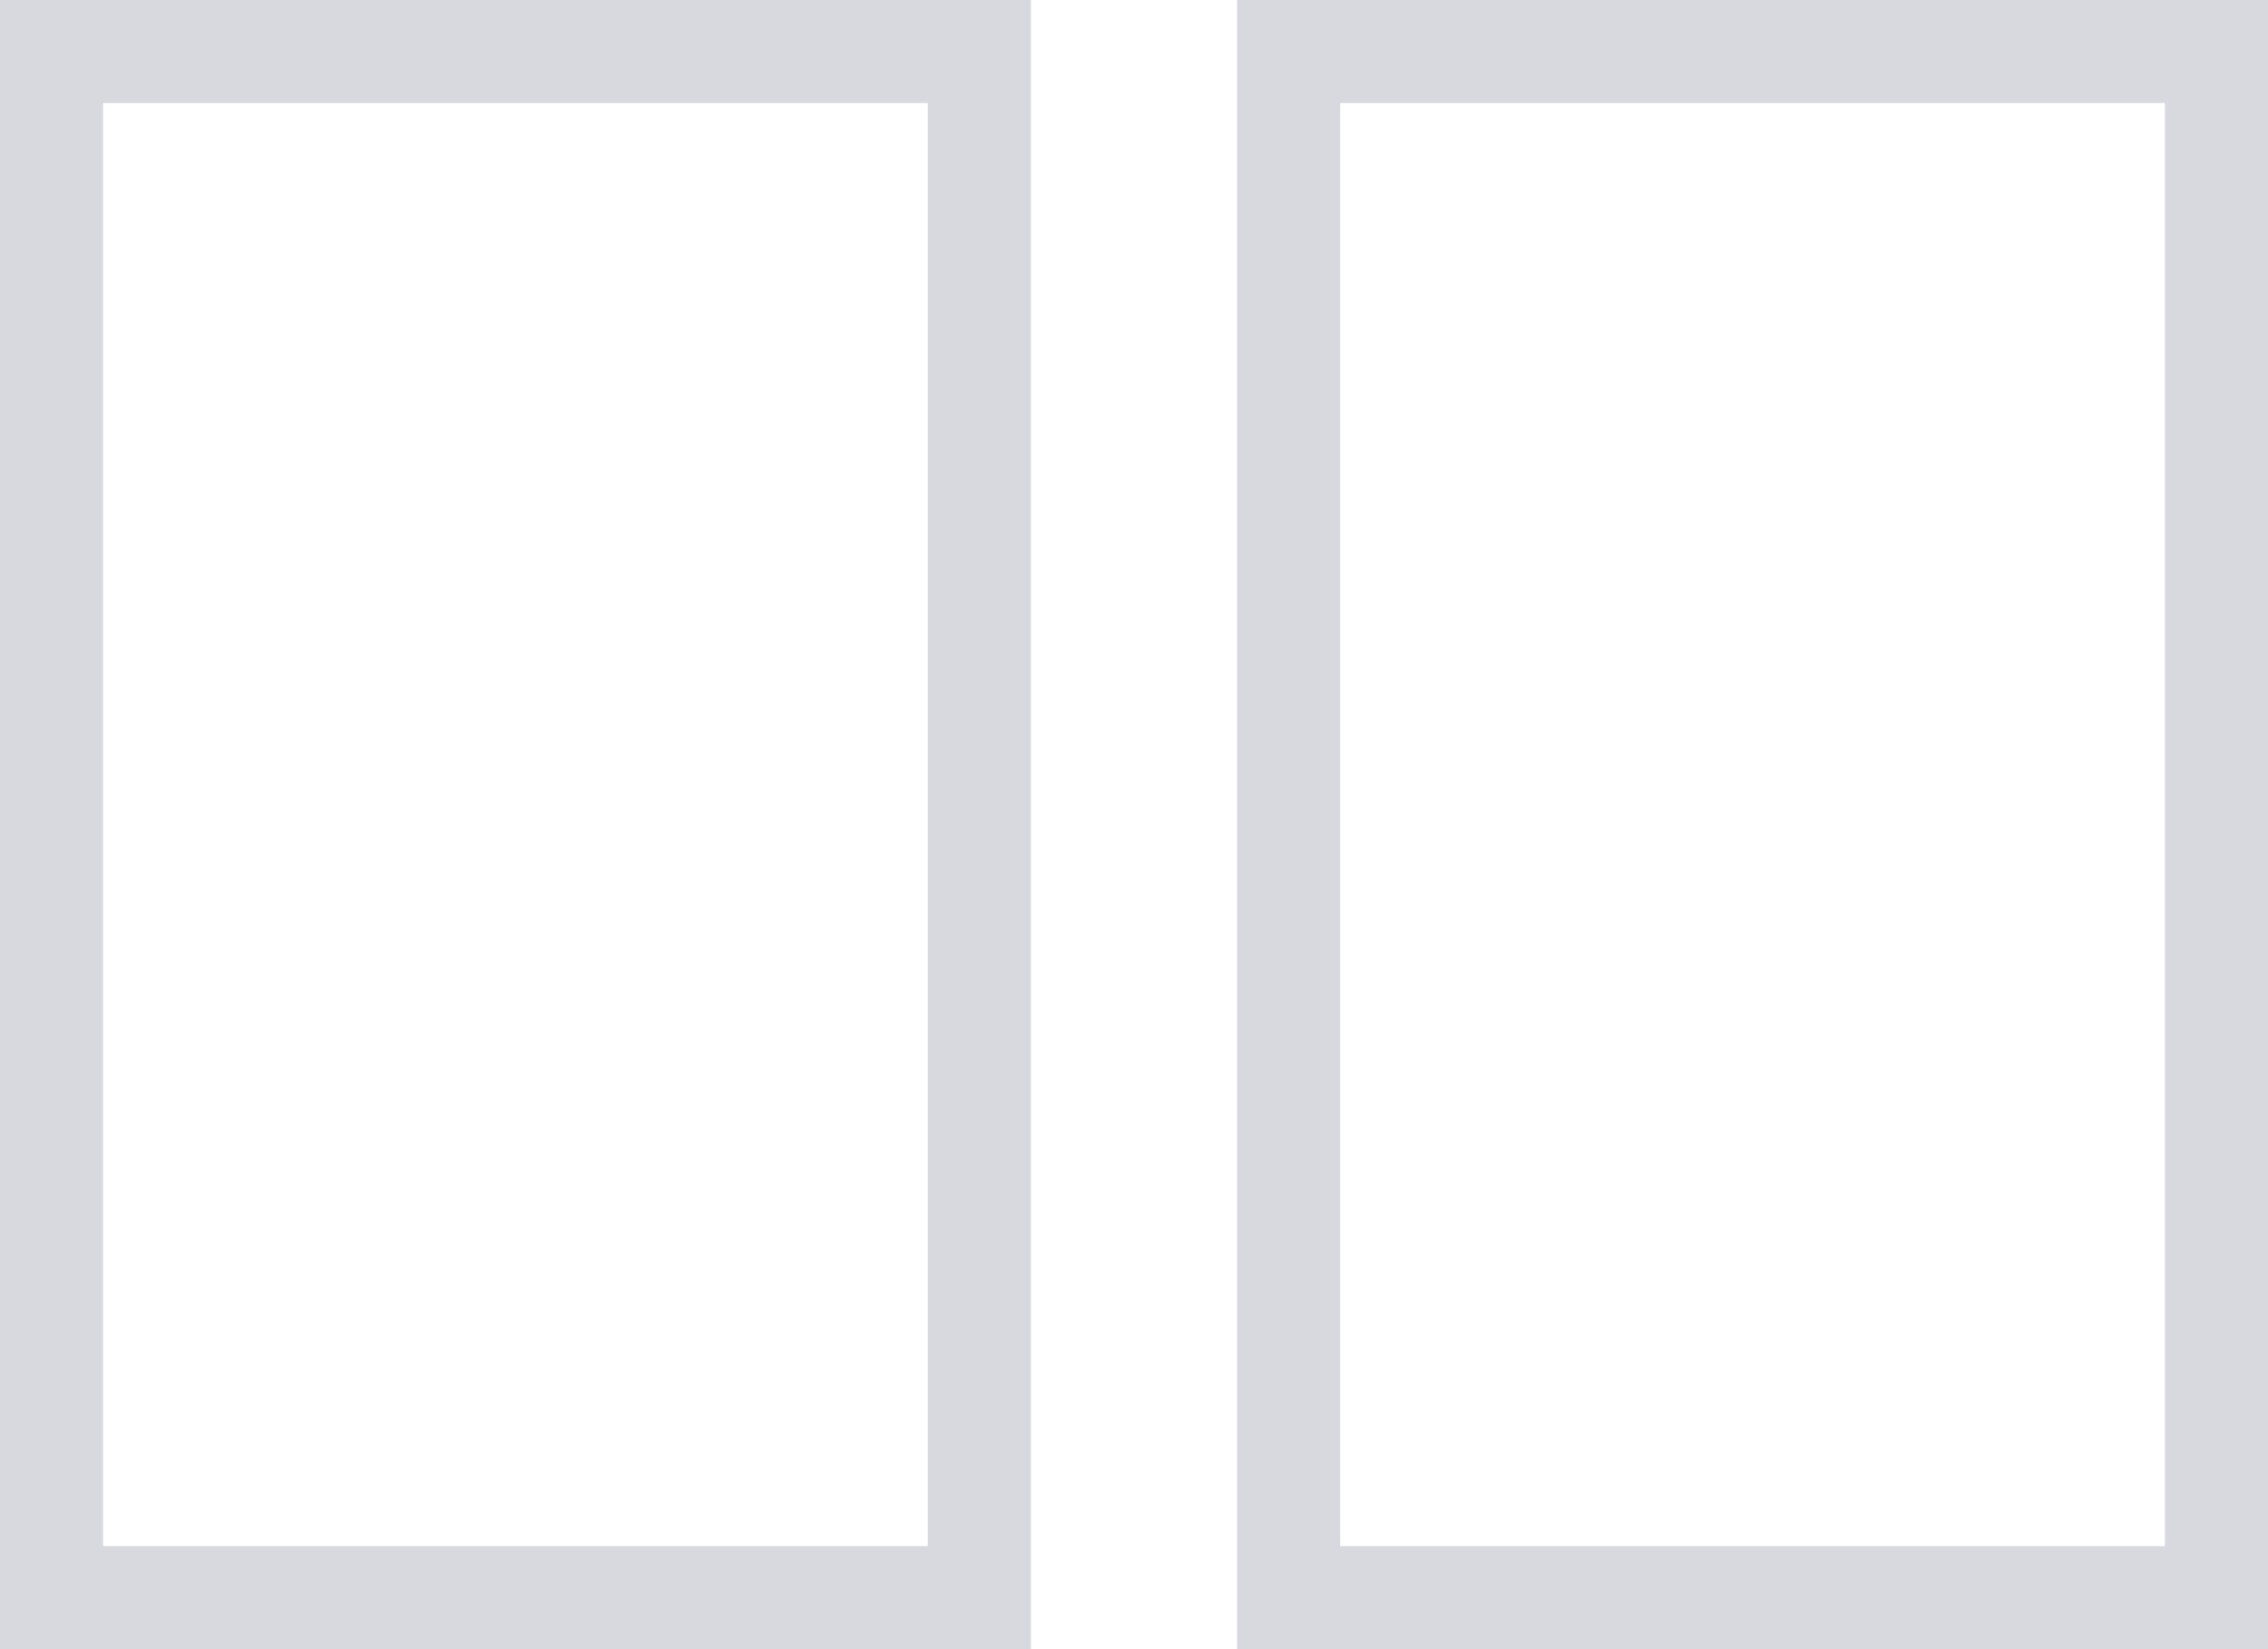
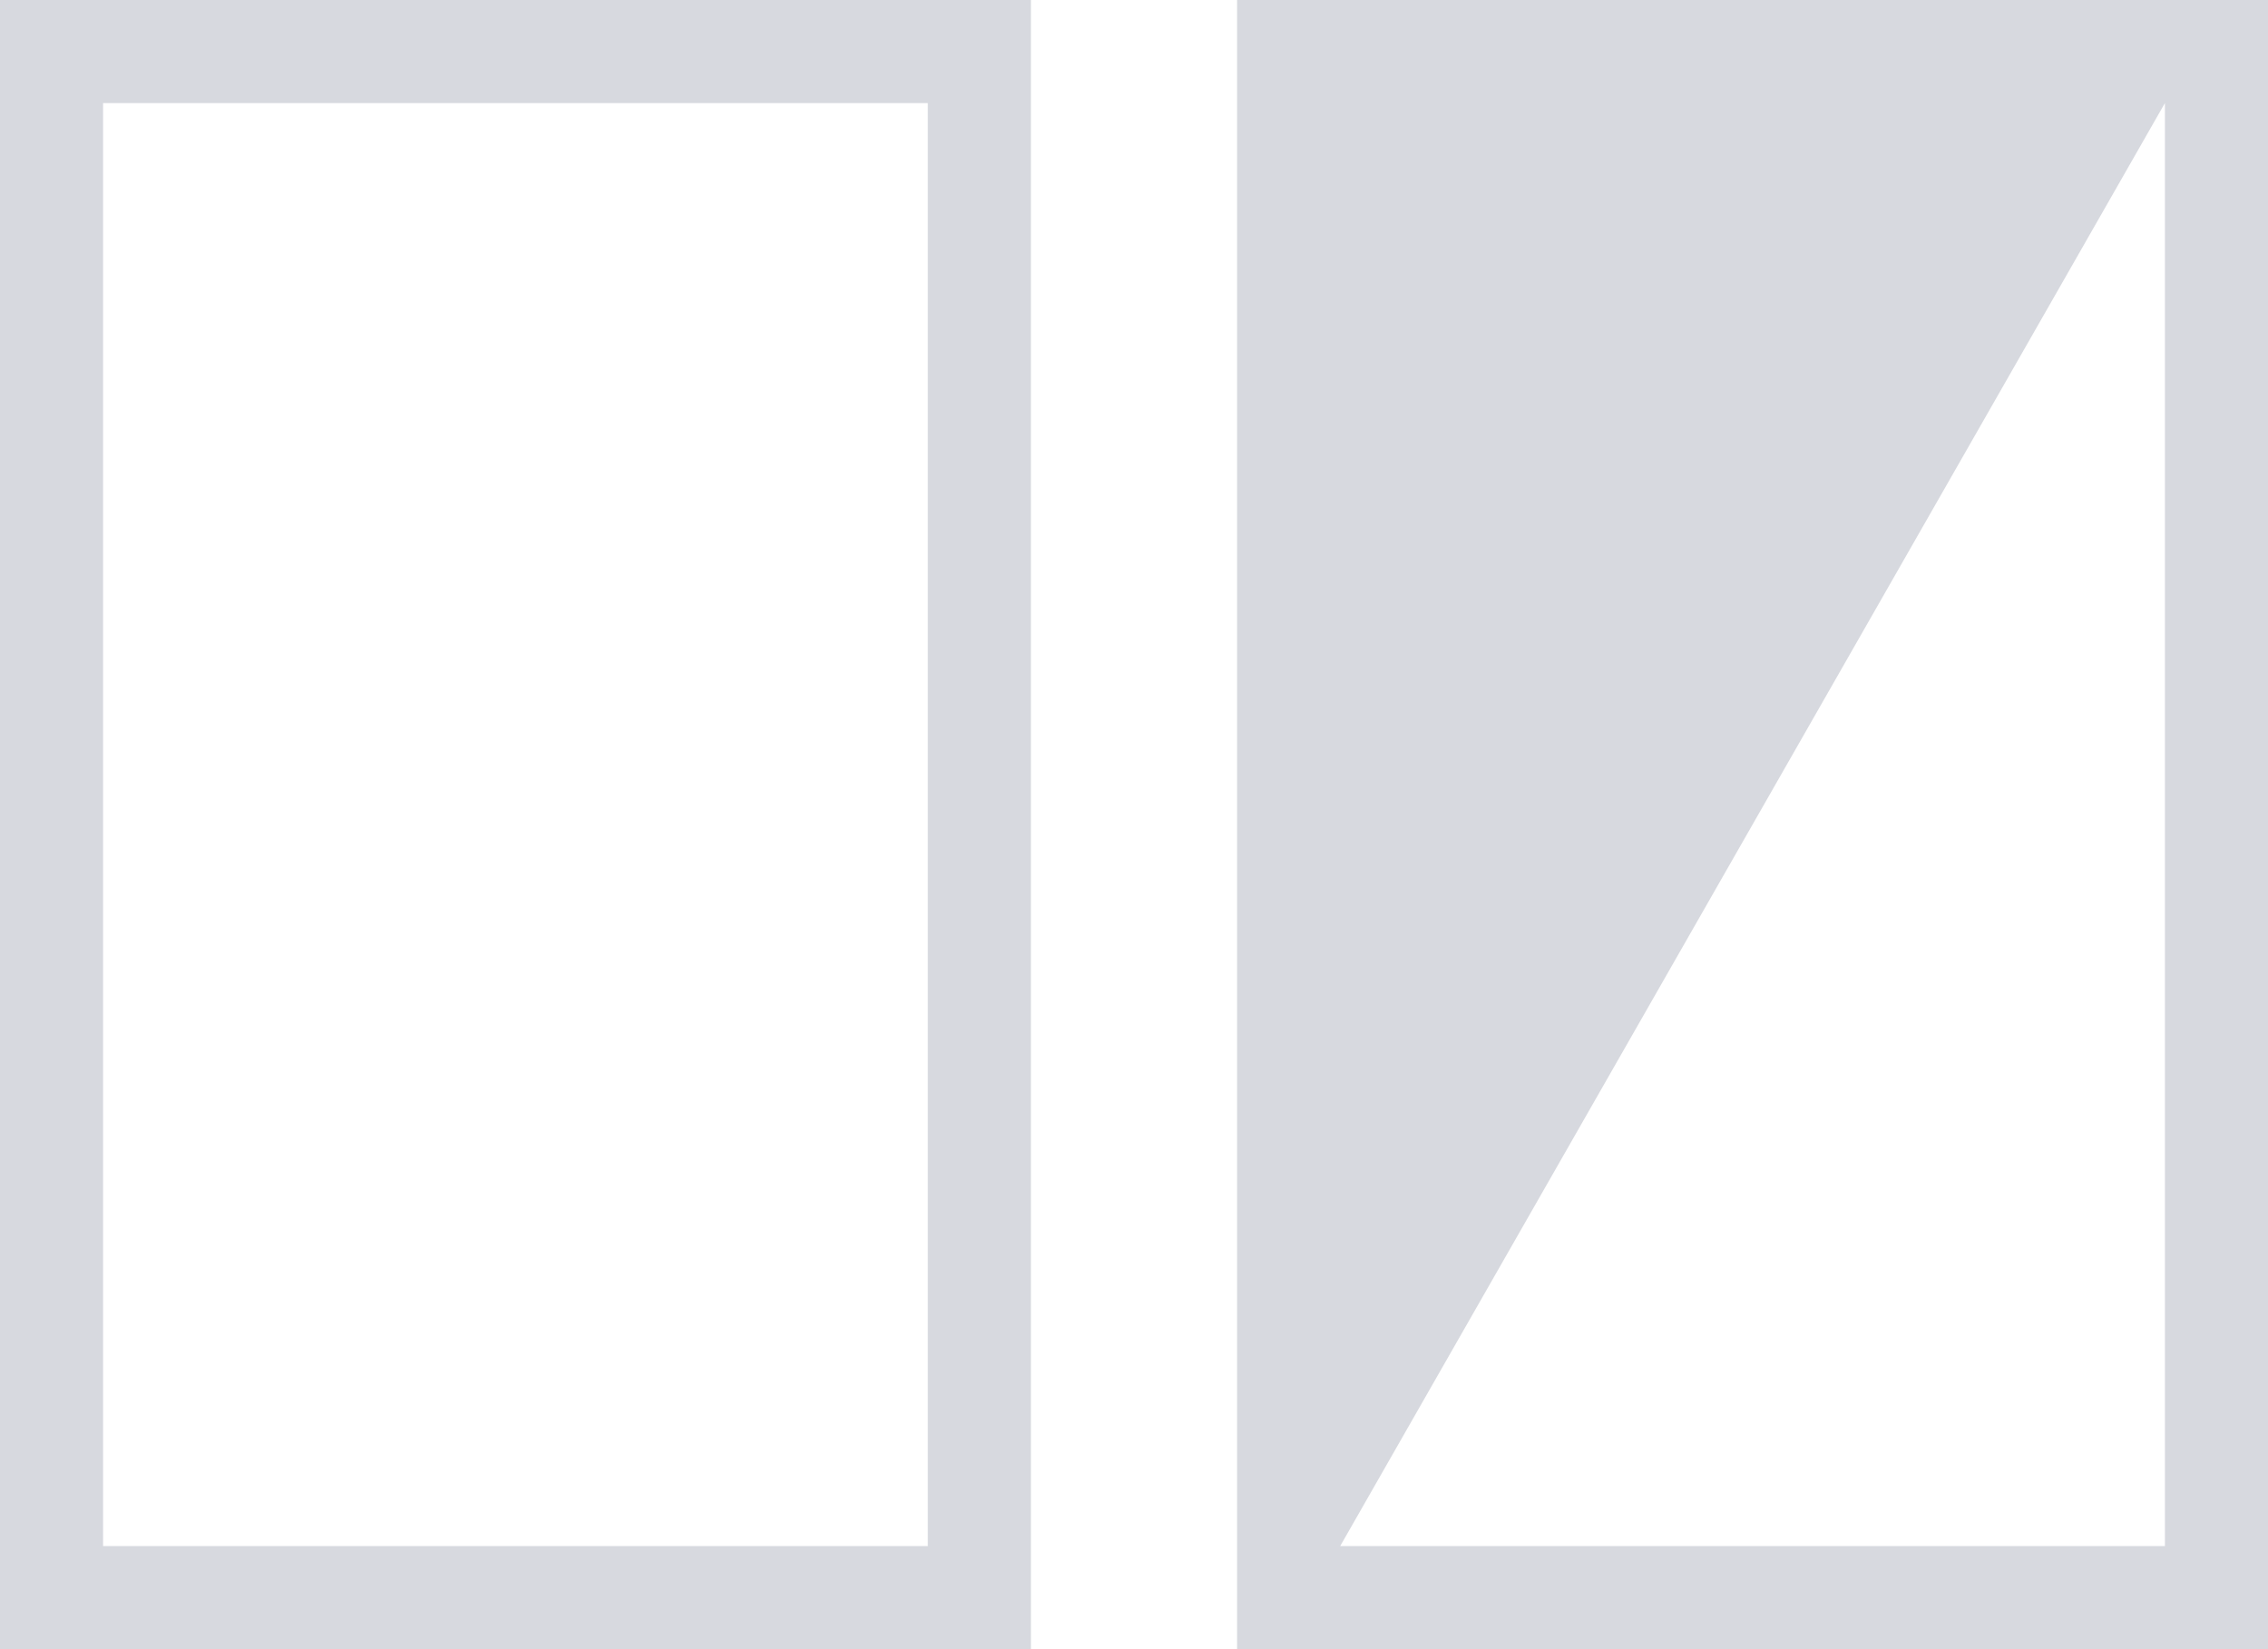
<svg xmlns="http://www.w3.org/2000/svg" width="22px" height="16px" viewBox="0 0 22 16" version="1.1">
  <title>ui-view-2-inactive</title>
  <desc>Created with Sketch.</desc>
  <g id="Page-1" stroke="none" stroke-width="1" fill="none" fill-rule="evenodd">
    <g id="ui-view-2-inactive" fill="#D7D9DF">
-       <path d="M12,0 L22,0 L22,16 L12,16 L12,0 Z M0,0 L10,0 L10,16 L0,16 L0,0 Z M9,1 L1,1 L1,15 L9,15 L9,1 Z M21,1 L13,1 L13,15 L21,15 L21,1 Z" id="Shape" />
+       <path d="M12,0 L22,0 L22,16 L12,16 L12,0 Z M0,0 L10,0 L10,16 L0,16 L0,0 Z M9,1 L1,1 L1,15 L9,15 L9,1 Z M21,1 L13,15 L21,15 L21,1 Z" id="Shape" />
    </g>
  </g>
</svg>